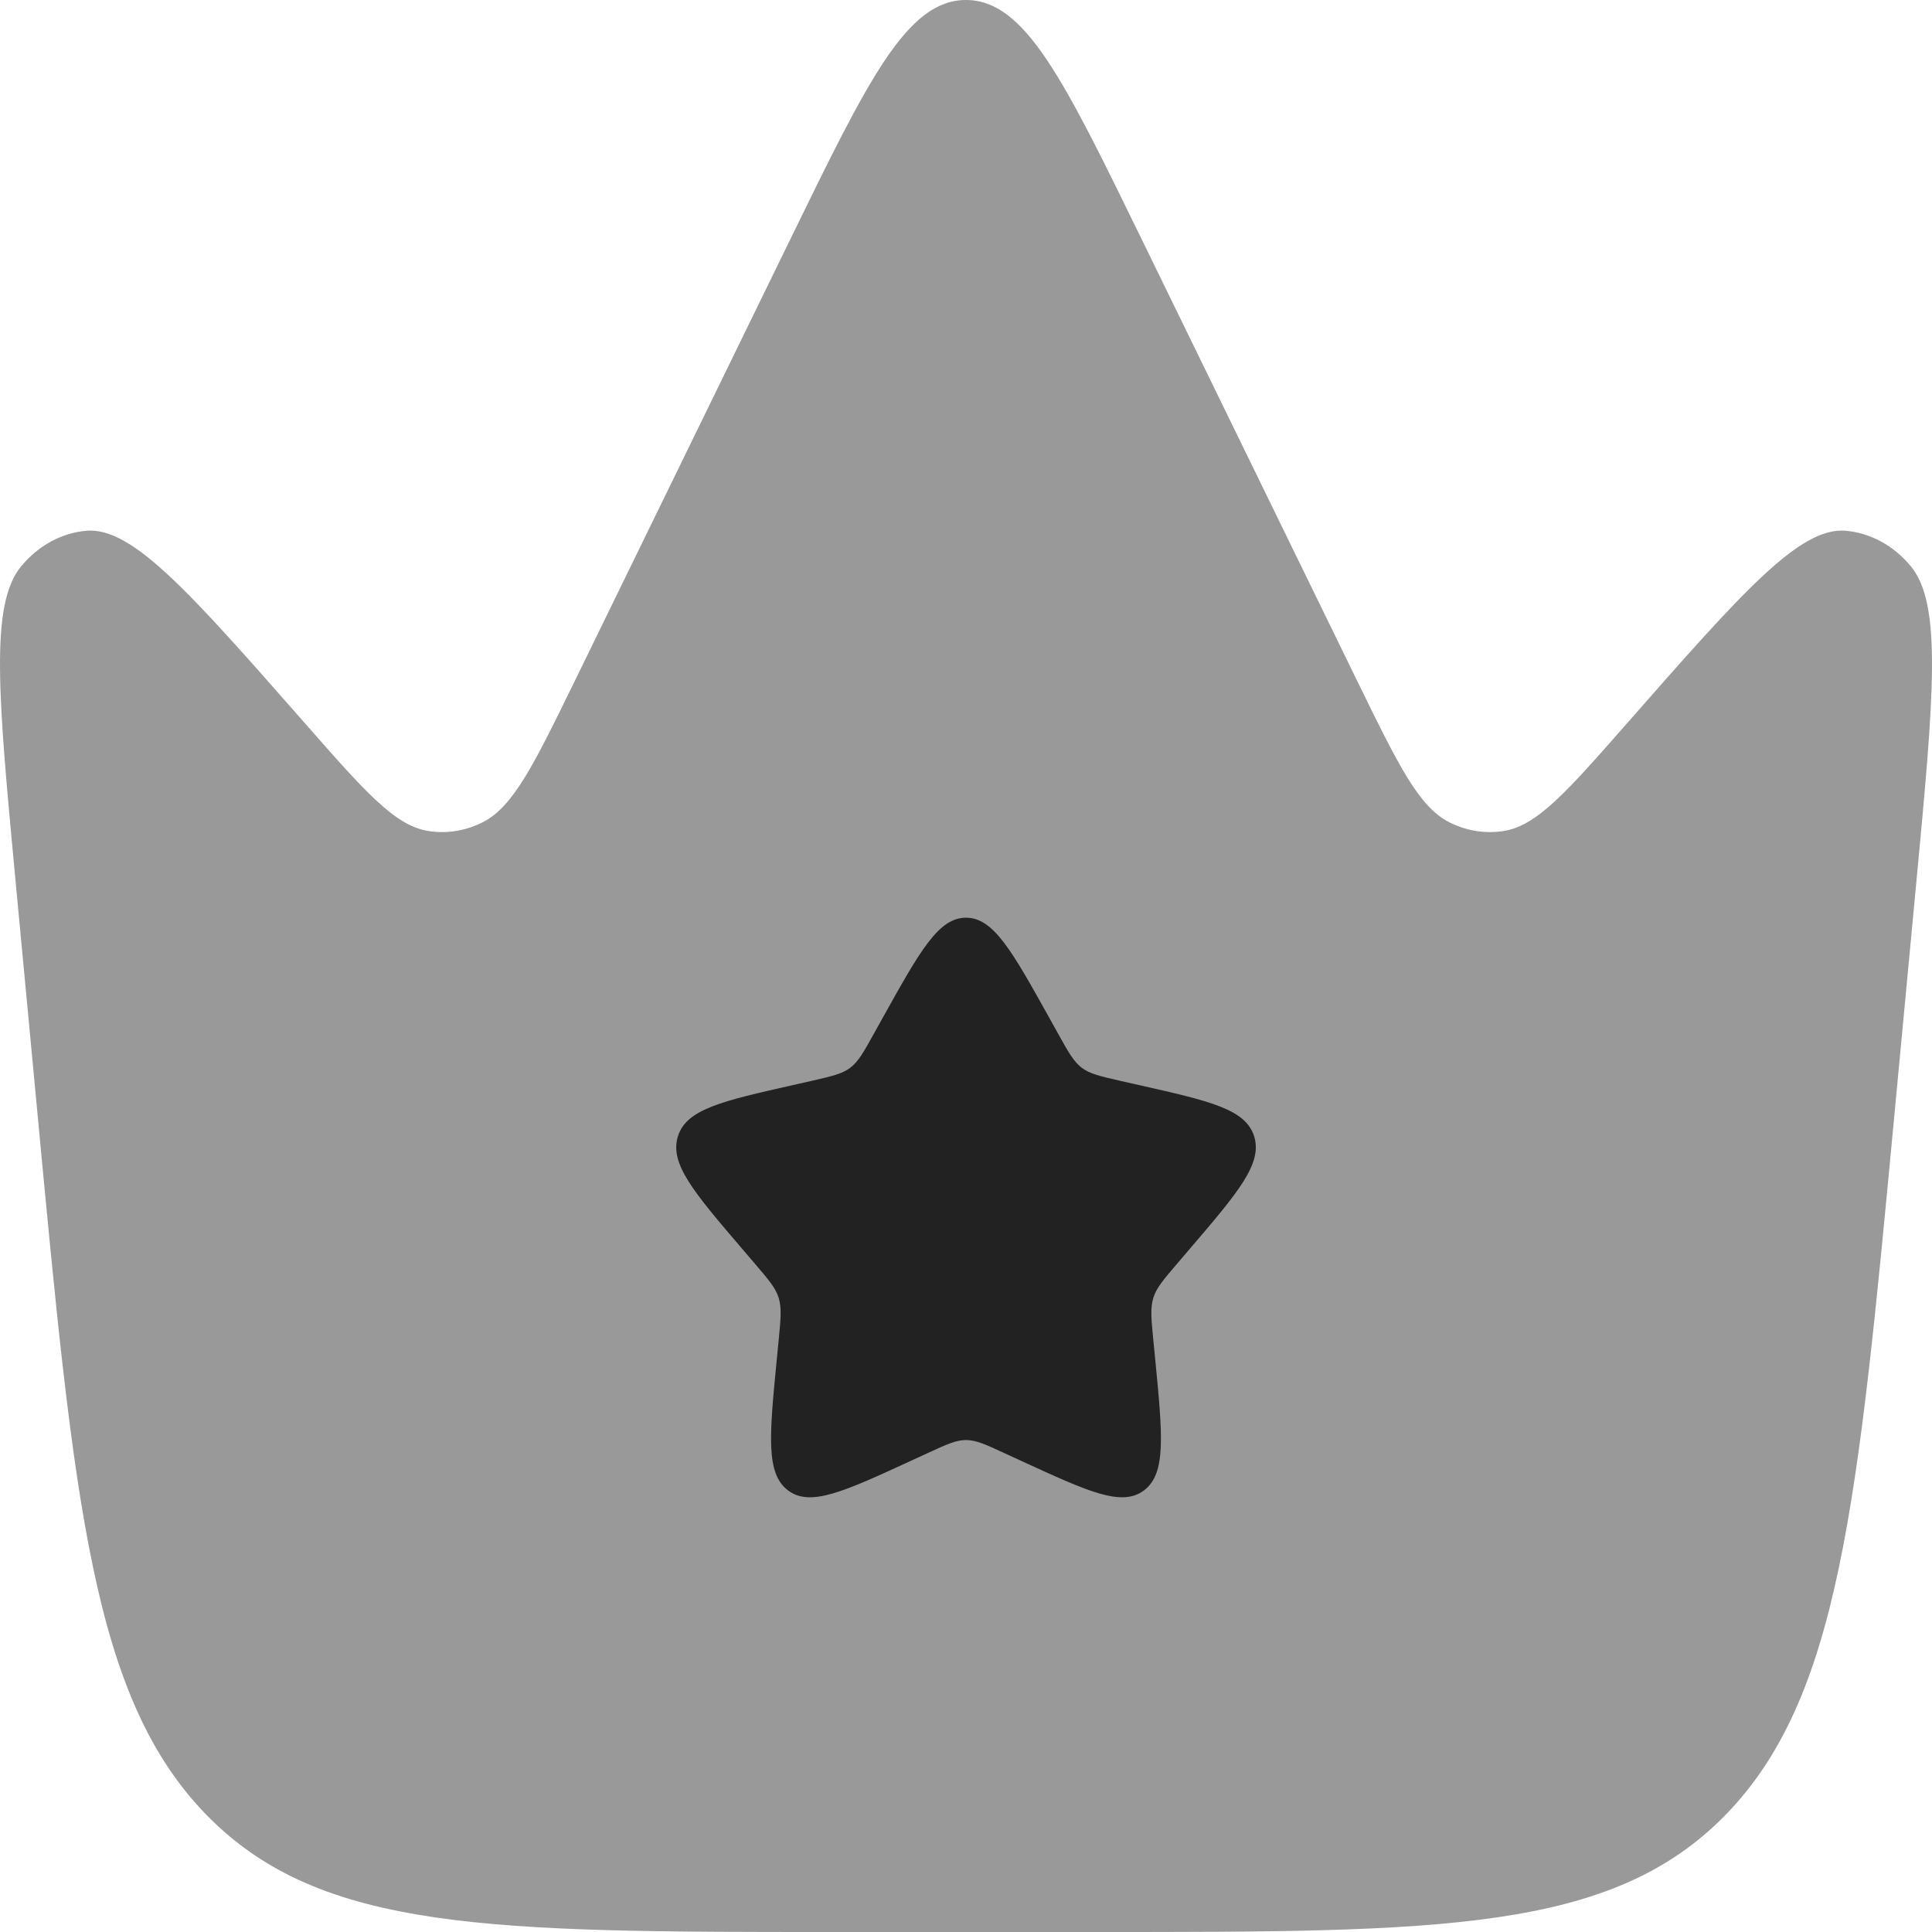
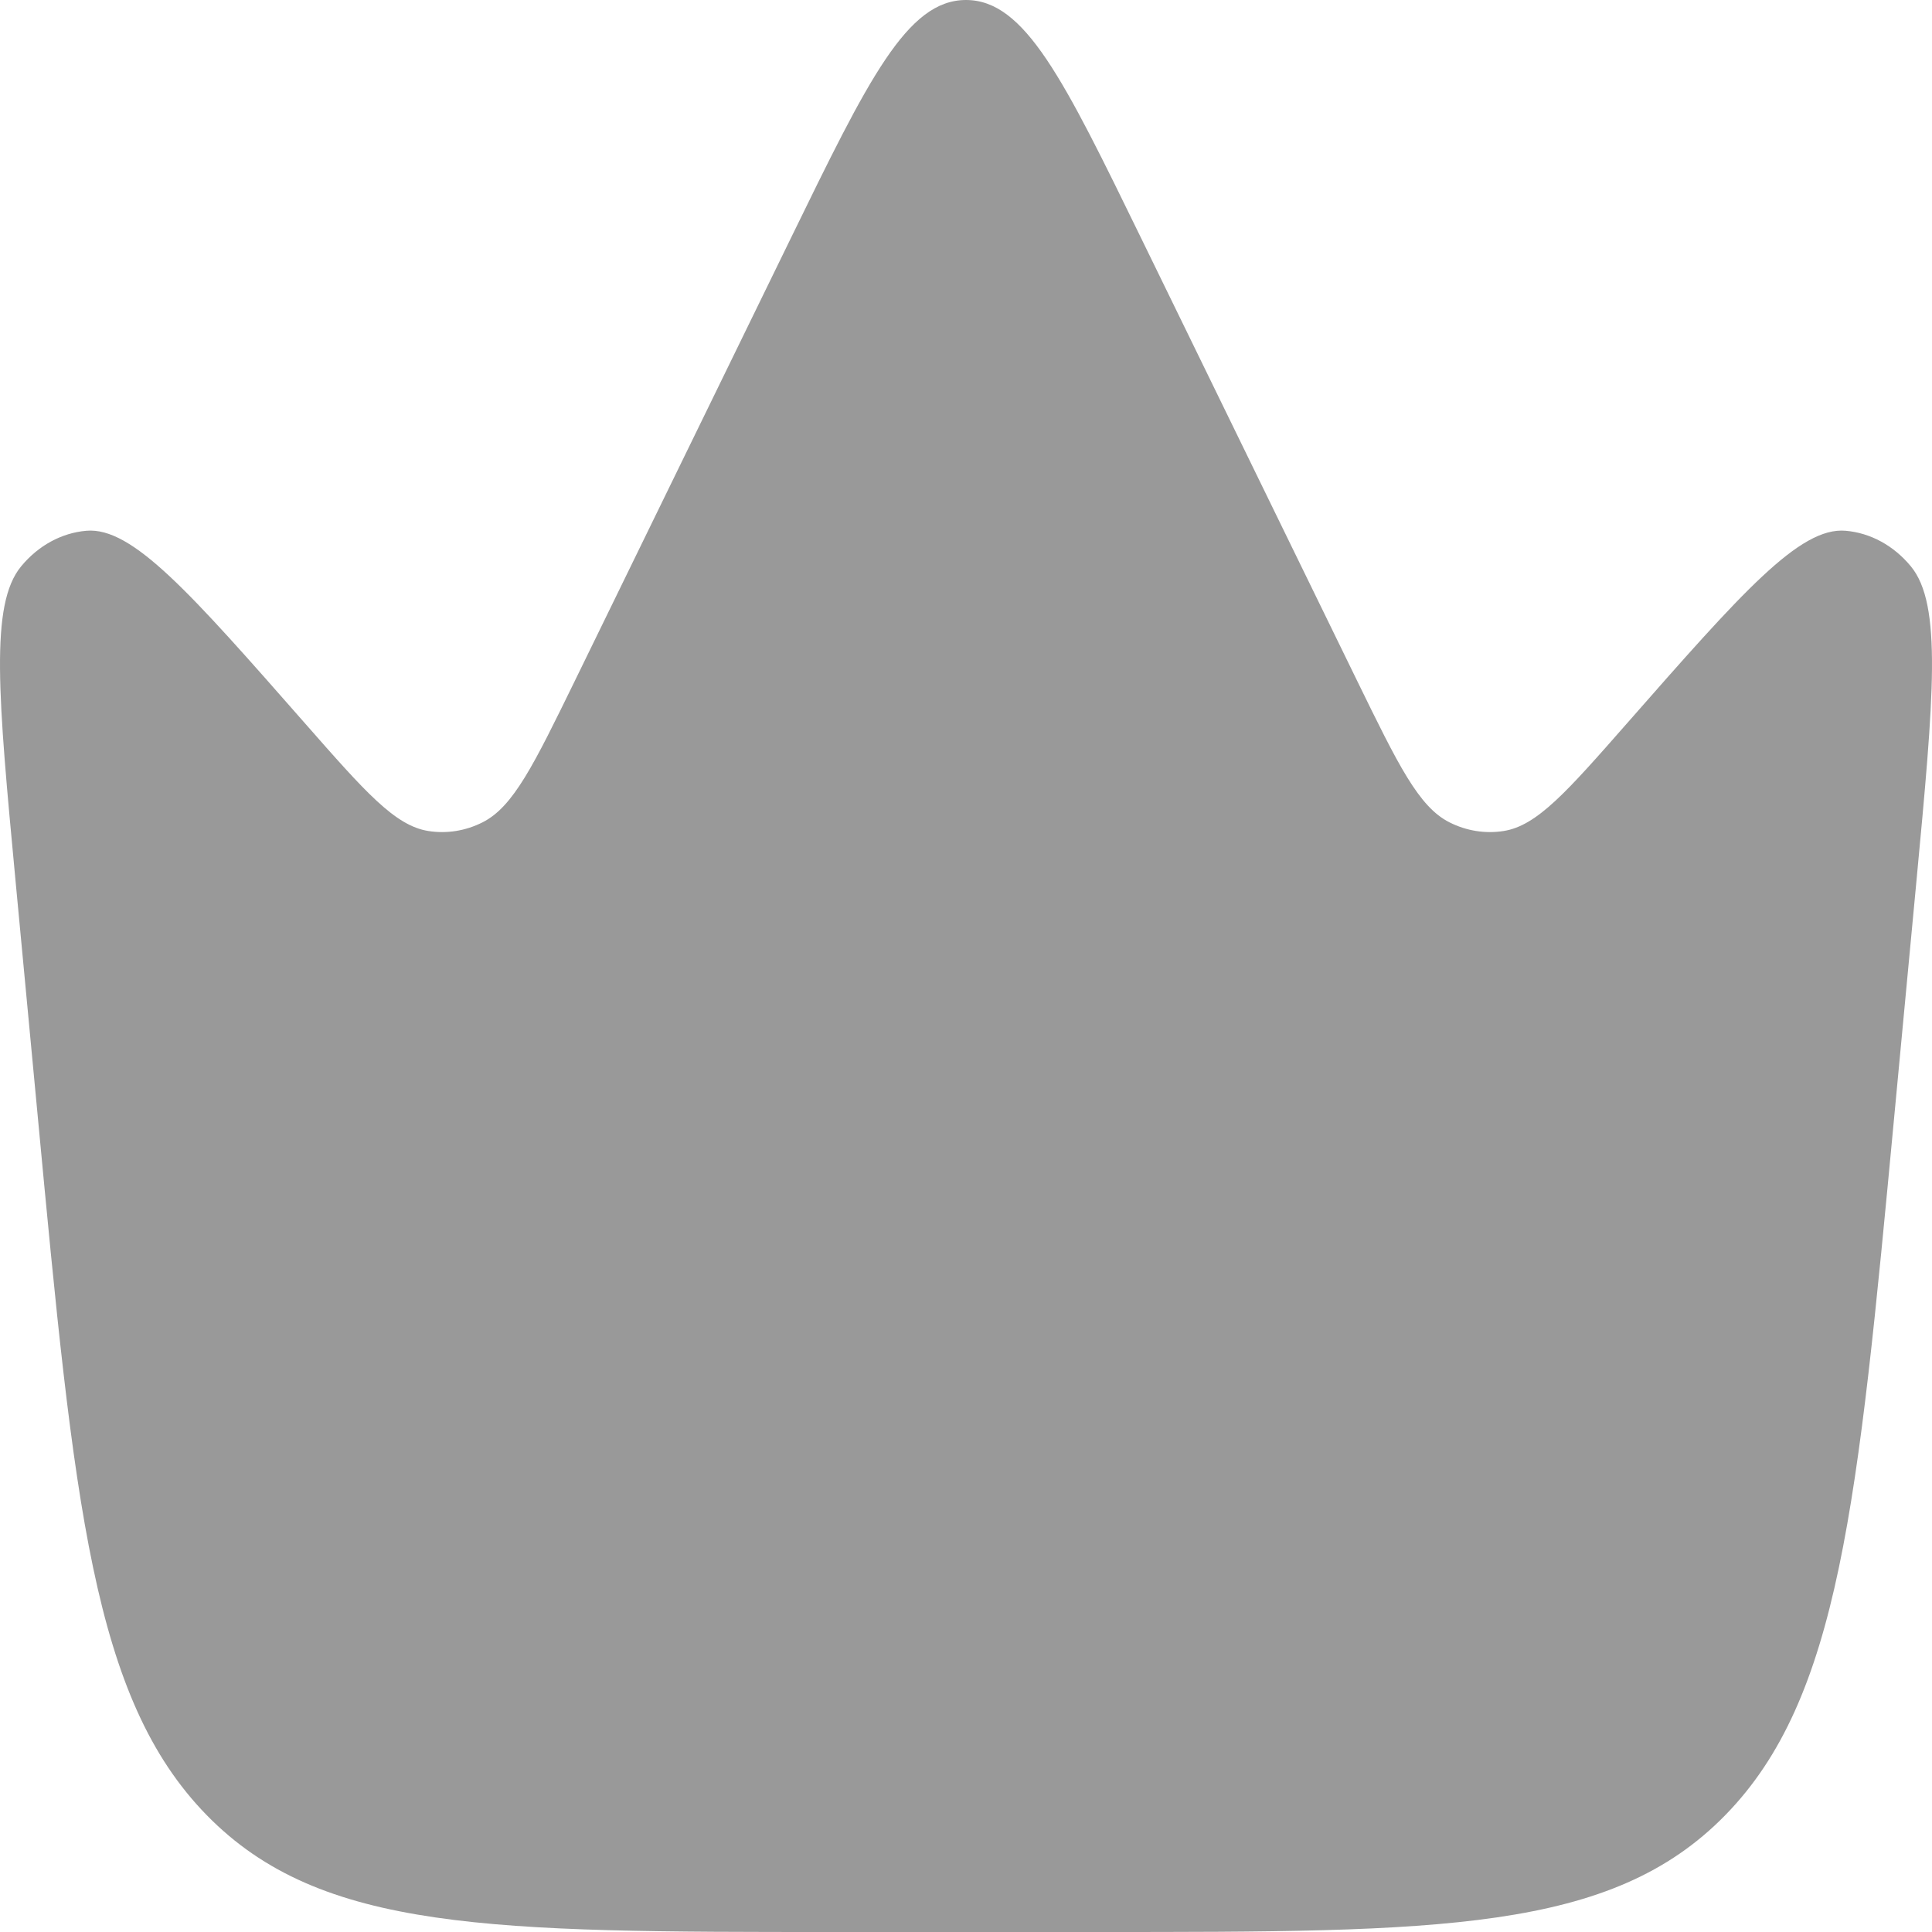
<svg xmlns="http://www.w3.org/2000/svg" width="25" height="25" viewBox="0 0 25 25" fill="none">
  <path d="M24.798 11.408L24.511 14.452C24.039 19.468 23.803 21.976 22.325 23.488C20.847 25 18.631 25 14.2 25H10.8C6.369 25 4.153 25 2.675 23.488C1.197 21.976 0.961 19.468 0.489 14.452L0.202 11.408C-0.023 9.017 -0.135 7.822 0.274 7.328C0.495 7.06 0.796 6.896 1.117 6.868C1.712 6.816 2.459 7.666 3.952 9.366C4.725 10.246 5.111 10.685 5.542 10.753C5.78 10.791 6.024 10.752 6.244 10.641C6.642 10.441 6.907 9.898 7.438 8.811L10.234 3.081C11.236 1.027 11.737 0 12.5 0C13.263 0 13.764 1.027 14.766 3.081L17.562 8.811C18.093 9.898 18.358 10.441 18.756 10.641C18.976 10.752 19.22 10.791 19.458 10.753C19.889 10.685 20.275 10.246 21.048 9.366C22.541 7.666 23.288 6.816 23.883 6.868C24.204 6.896 24.505 7.06 24.726 7.328C25.135 7.822 25.023 9.017 24.798 11.408Z" fill="#999999" />
-   <path d="M13.691 13.374L13.568 13.153C13.093 12.301 12.855 11.875 12.5 11.875C12.145 11.875 11.907 12.301 11.432 13.153L11.309 13.374C11.175 13.616 11.107 13.737 11.002 13.817C10.897 13.896 10.766 13.926 10.504 13.986L10.265 14.04C9.342 14.248 8.881 14.352 8.772 14.705C8.662 15.058 8.976 15.426 9.605 16.161L9.768 16.352C9.946 16.56 10.036 16.665 10.076 16.794C10.116 16.923 10.103 17.063 10.076 17.342L10.051 17.595C9.956 18.576 9.908 19.067 10.196 19.285C10.483 19.503 10.915 19.304 11.778 18.907L12.002 18.804C12.247 18.691 12.37 18.634 12.5 18.634C12.63 18.634 12.753 18.691 12.998 18.804L13.222 18.907C14.085 19.304 14.517 19.503 14.804 19.285C15.092 19.067 15.044 18.576 14.949 17.595L14.924 17.342C14.897 17.063 14.884 16.923 14.924 16.794C14.964 16.665 15.054 16.56 15.232 16.352L15.395 16.161C16.024 15.426 16.338 15.058 16.229 14.705C16.119 14.352 15.658 14.248 14.735 14.04L14.496 13.986C14.234 13.926 14.103 13.896 13.998 13.817C13.893 13.737 13.825 13.616 13.691 13.374Z" fill="#222222" />
</svg>